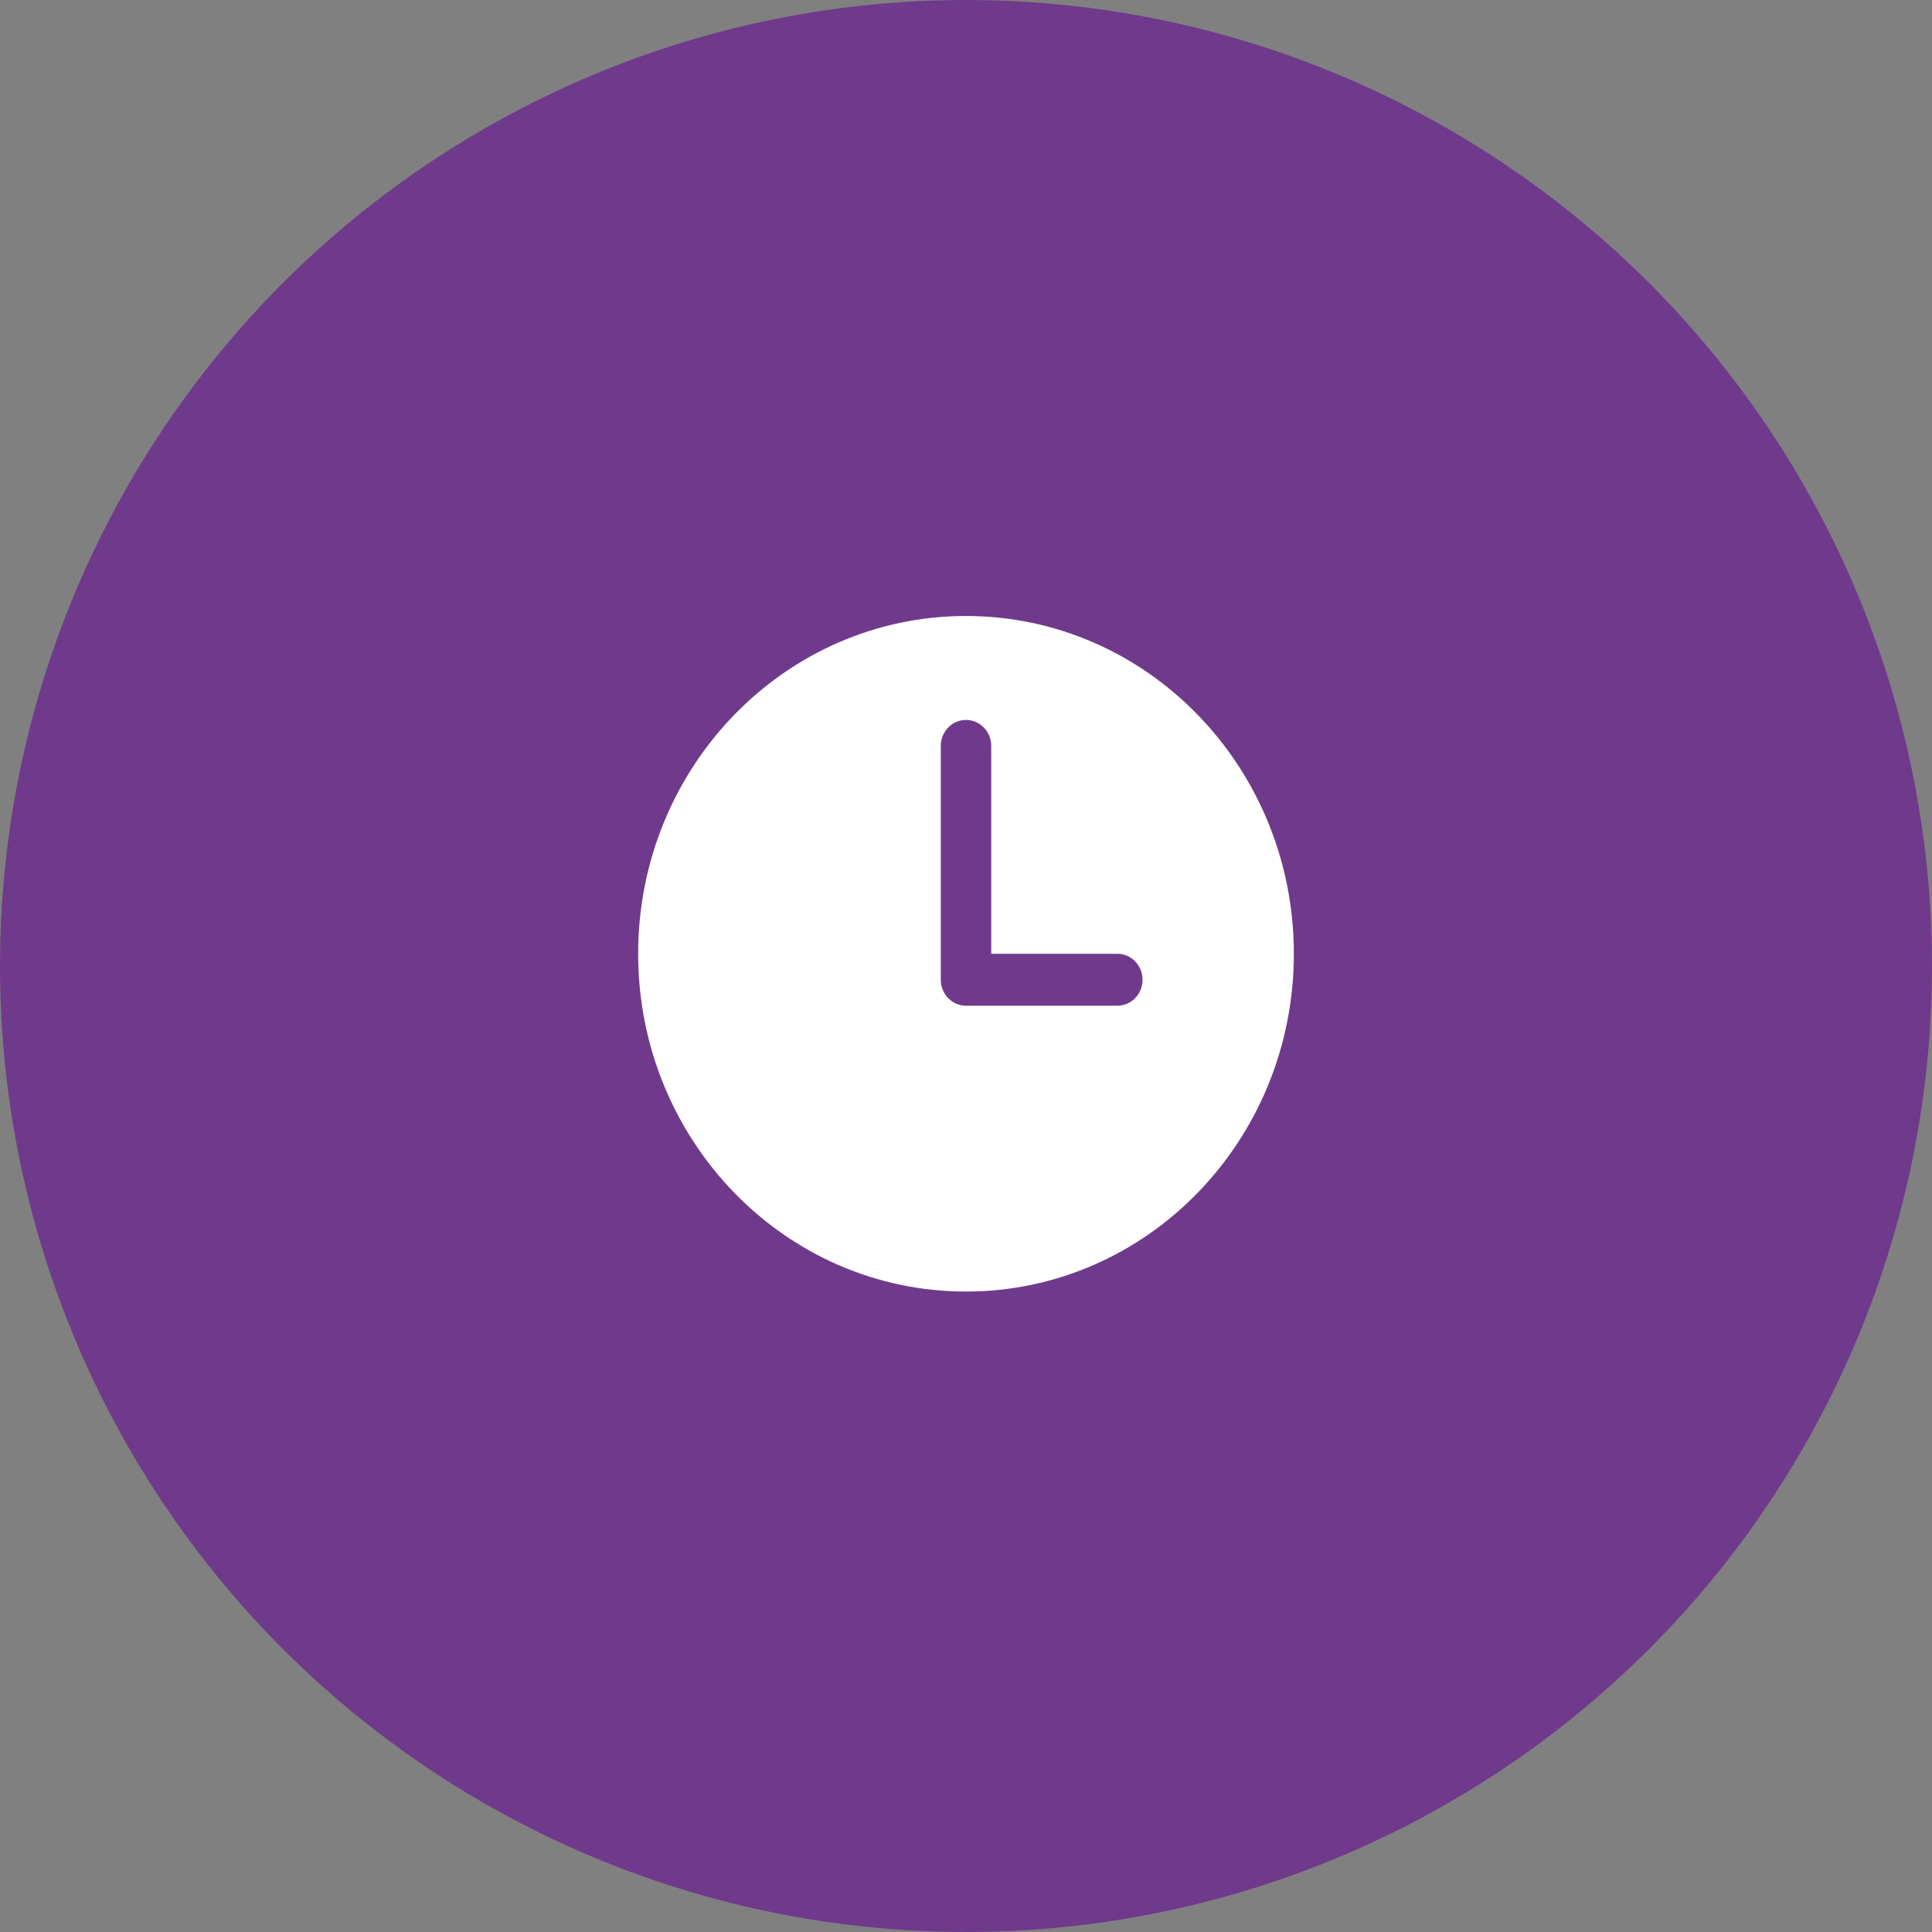
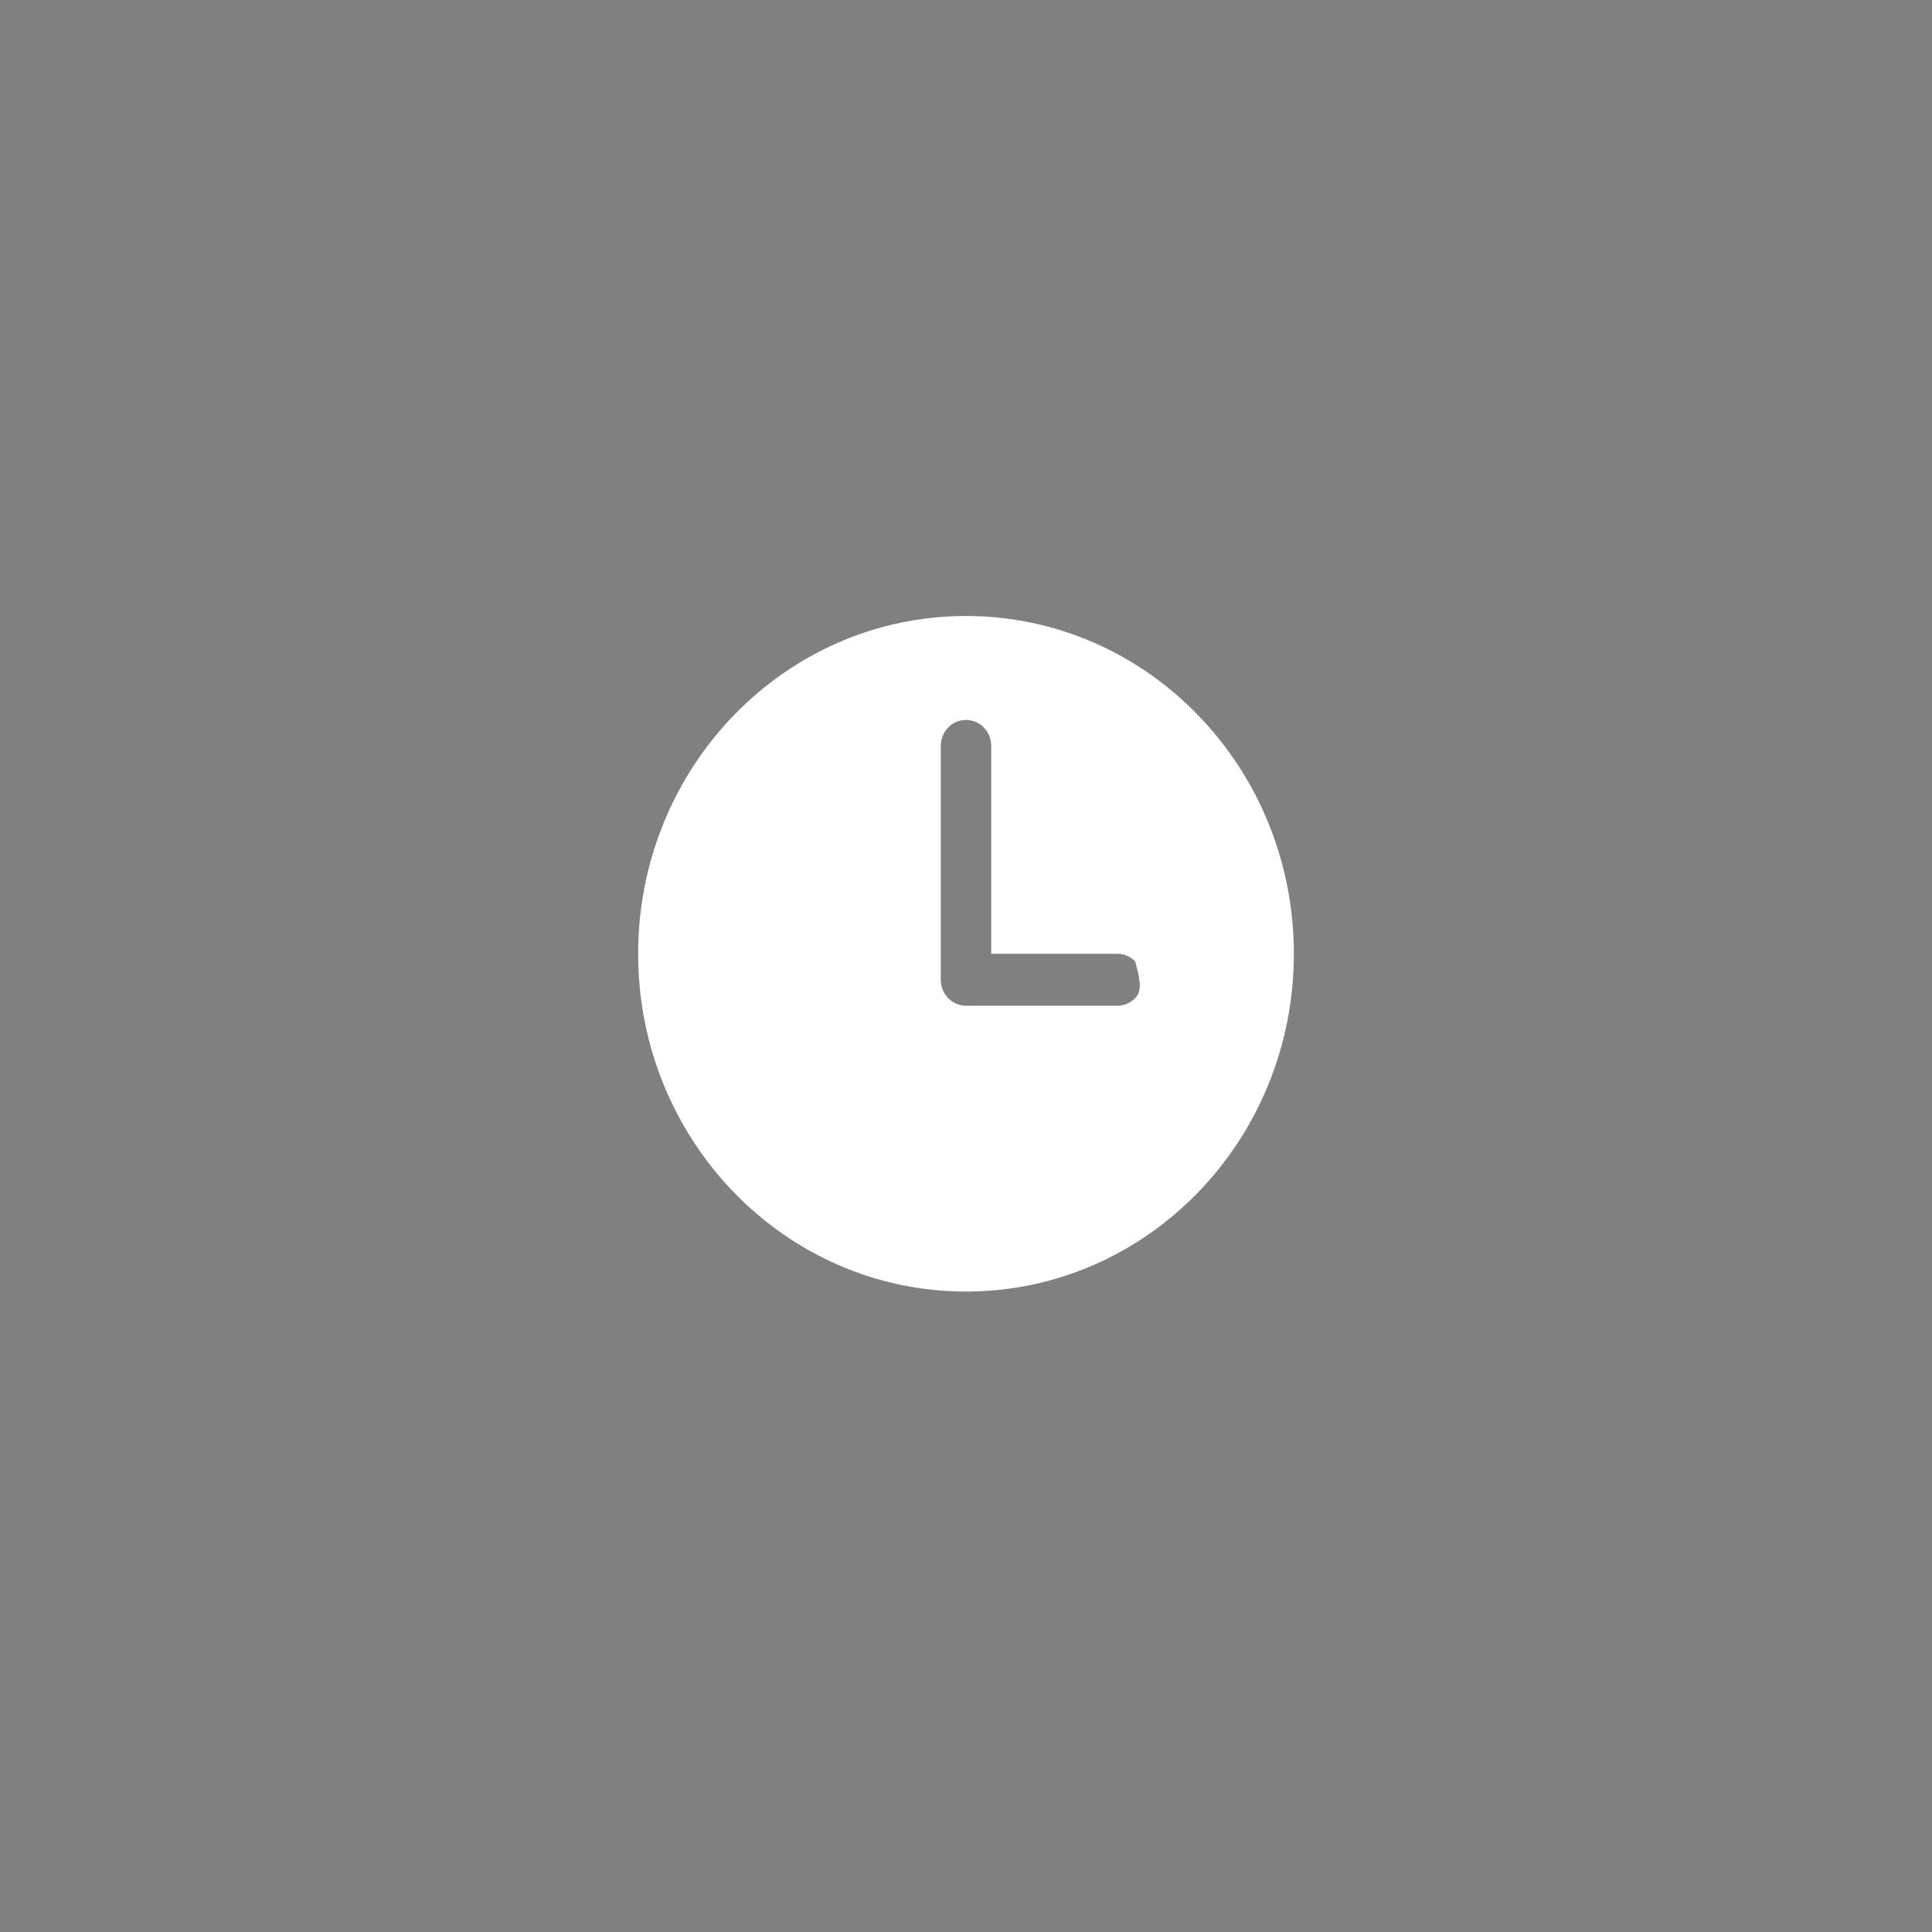
<svg xmlns="http://www.w3.org/2000/svg" width="79" height="79" viewBox="0 0 79 79" fill="none">
  <rect x="0" y="0" width="79" height="79" fill="#808080" stroke="none" />
-   <circle cx="39.5" cy="39.5" r="39.5" fill="#6F3A8B" />
-   <path d="M39.5 25.188C32.096 25.188 26.094 31.372 26.094 39C26.094 46.628 32.096 52.812 39.5 52.812C46.904 52.812 52.906 46.628 52.906 39C52.906 31.372 46.904 25.188 39.5 25.188ZM45.688 41.125H39.5C39.227 41.125 38.964 41.013 38.771 40.814C38.577 40.614 38.469 40.344 38.469 40.062V30.5C38.469 30.218 38.577 29.948 38.771 29.749C38.964 29.549 39.227 29.438 39.5 29.438C39.773 29.438 40.036 29.549 40.229 29.749C40.423 29.948 40.531 30.218 40.531 30.5V39H45.688C45.961 39 46.223 39.112 46.417 39.311C46.61 39.511 46.719 39.781 46.719 40.062C46.719 40.344 46.61 40.614 46.417 40.814C46.223 41.013 45.961 41.125 45.688 41.125Z" fill="white" />
+   <path d="M39.5 25.188C32.096 25.188 26.094 31.372 26.094 39C26.094 46.628 32.096 52.812 39.5 52.812C46.904 52.812 52.906 46.628 52.906 39C52.906 31.372 46.904 25.188 39.5 25.188ZM45.688 41.125H39.5C39.227 41.125 38.964 41.013 38.771 40.814C38.577 40.614 38.469 40.344 38.469 40.062V30.5C38.469 30.218 38.577 29.948 38.771 29.749C38.964 29.549 39.227 29.438 39.5 29.438C39.773 29.438 40.036 29.549 40.229 29.749C40.423 29.948 40.531 30.218 40.531 30.5V39H45.688C45.961 39 46.223 39.112 46.417 39.311C46.719 40.344 46.61 40.614 46.417 40.814C46.223 41.013 45.961 41.125 45.688 41.125Z" fill="white" />
</svg>